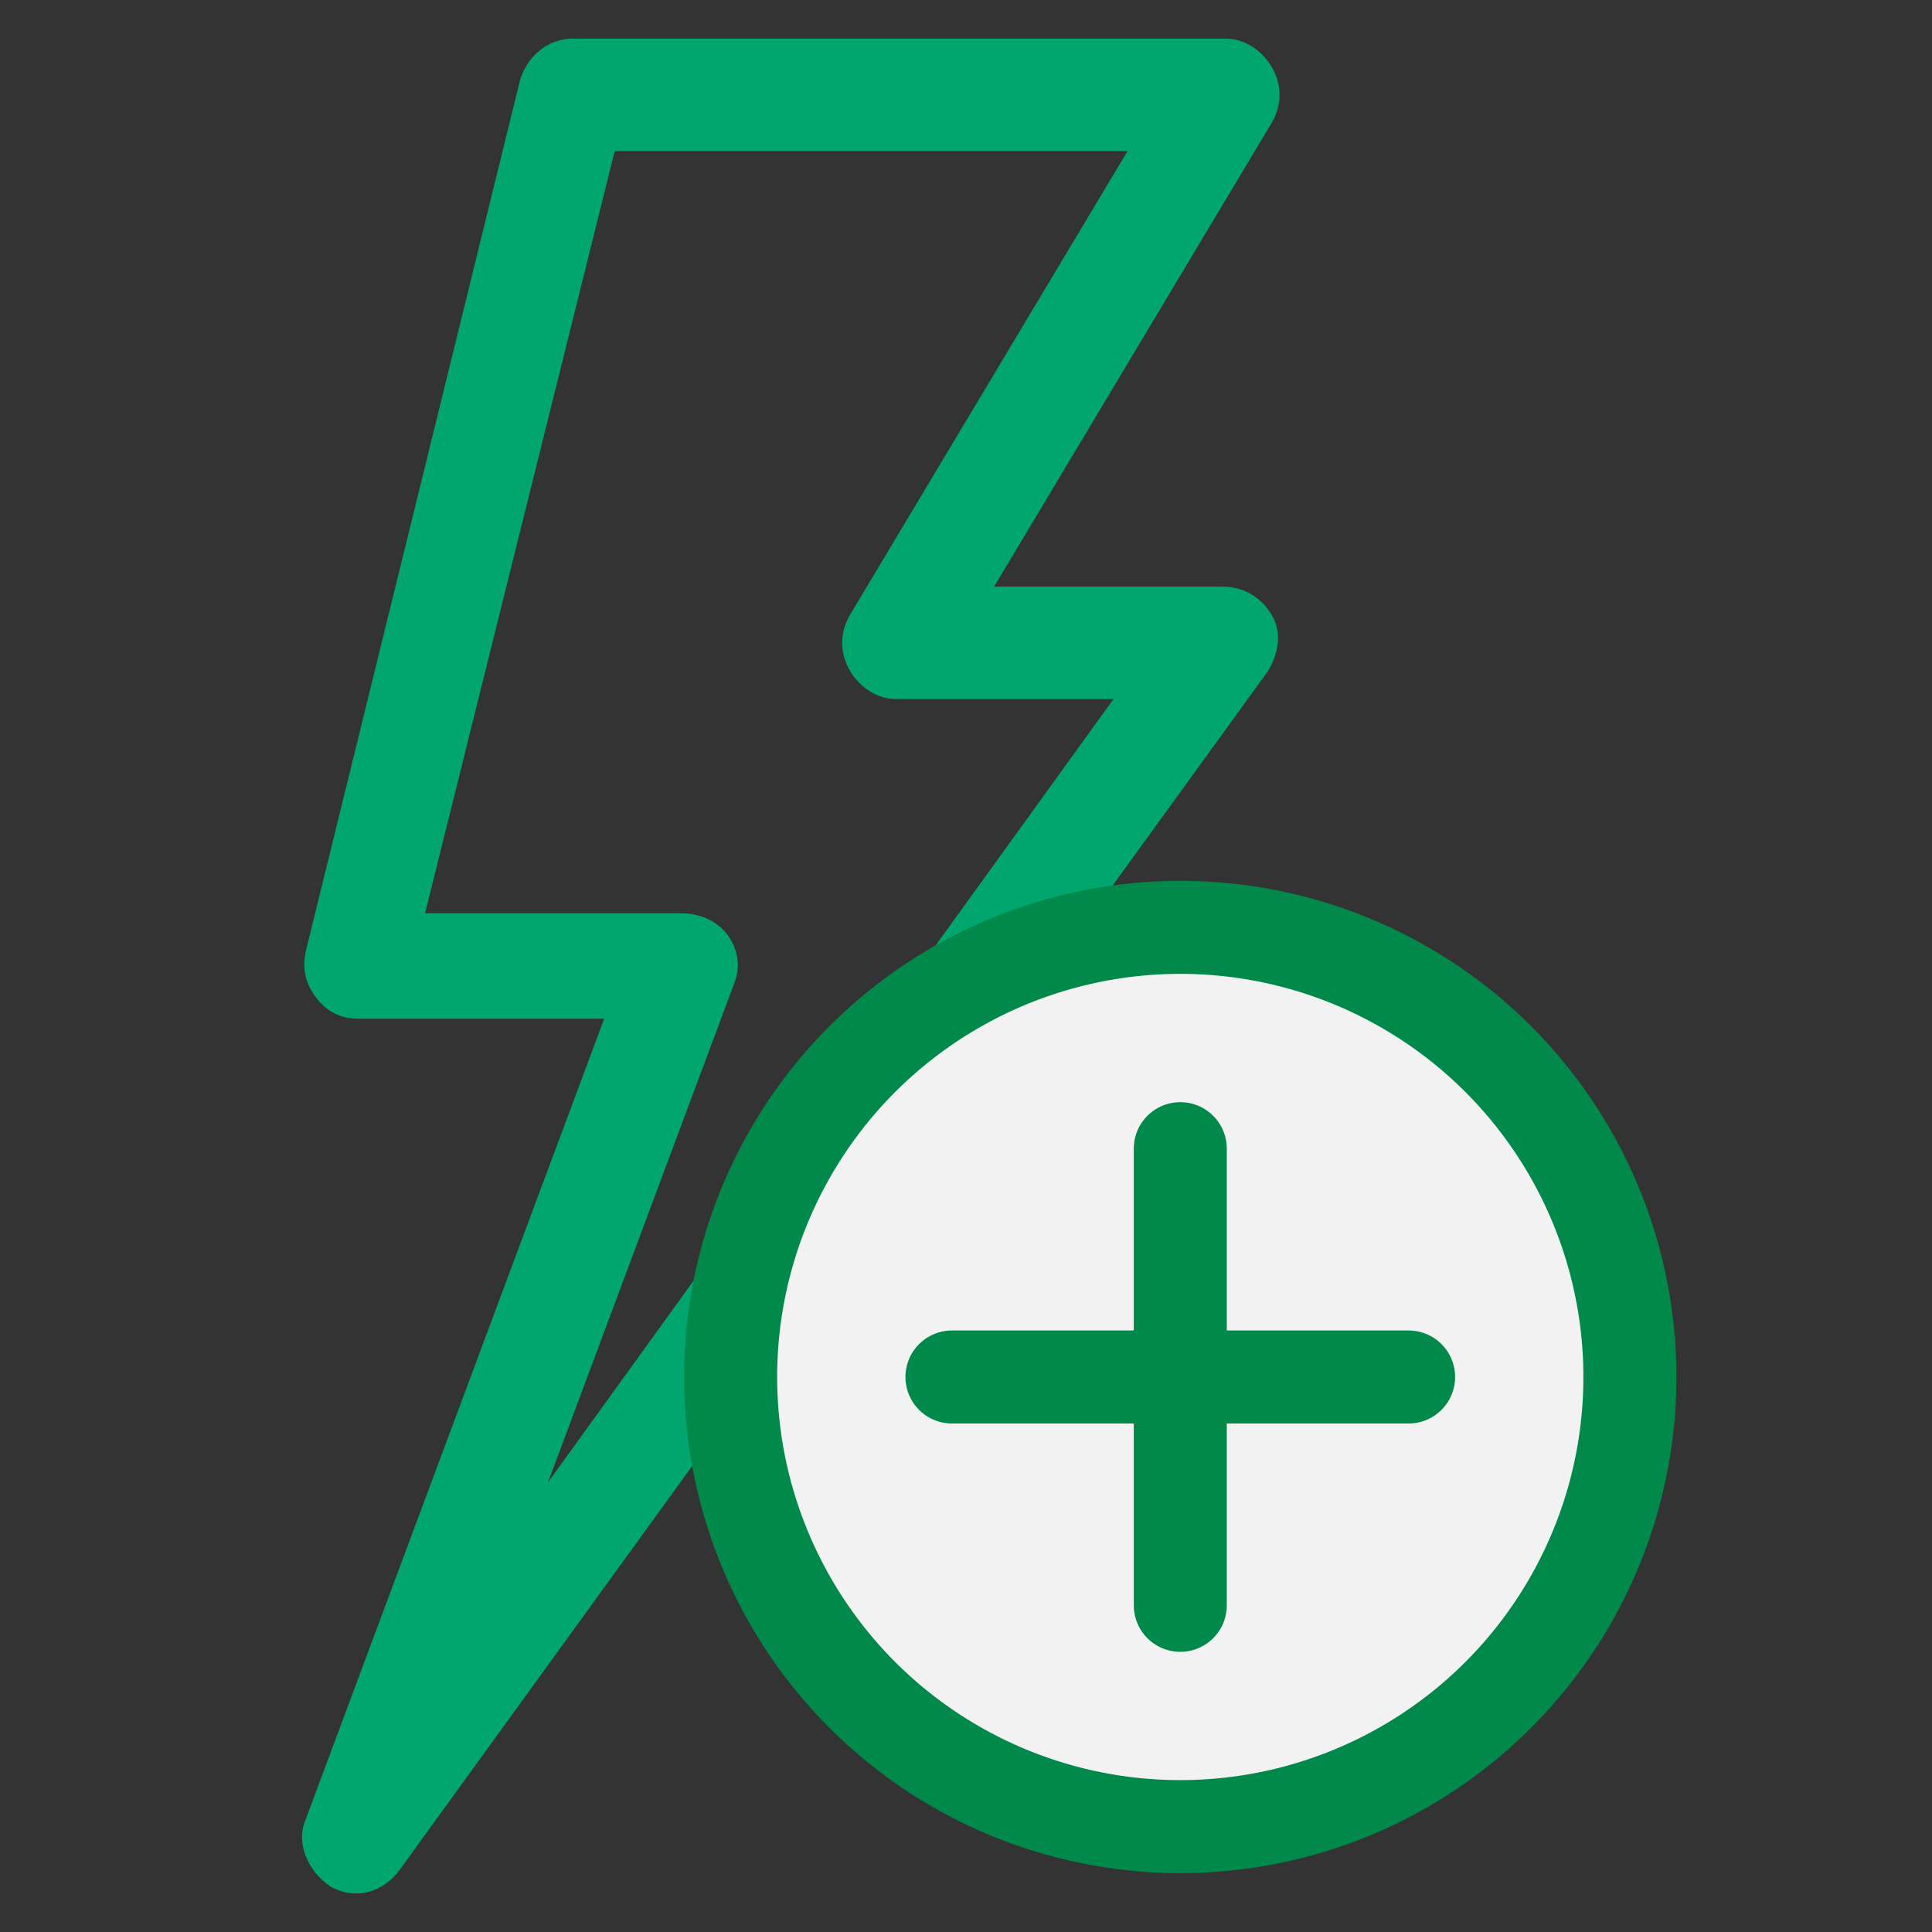
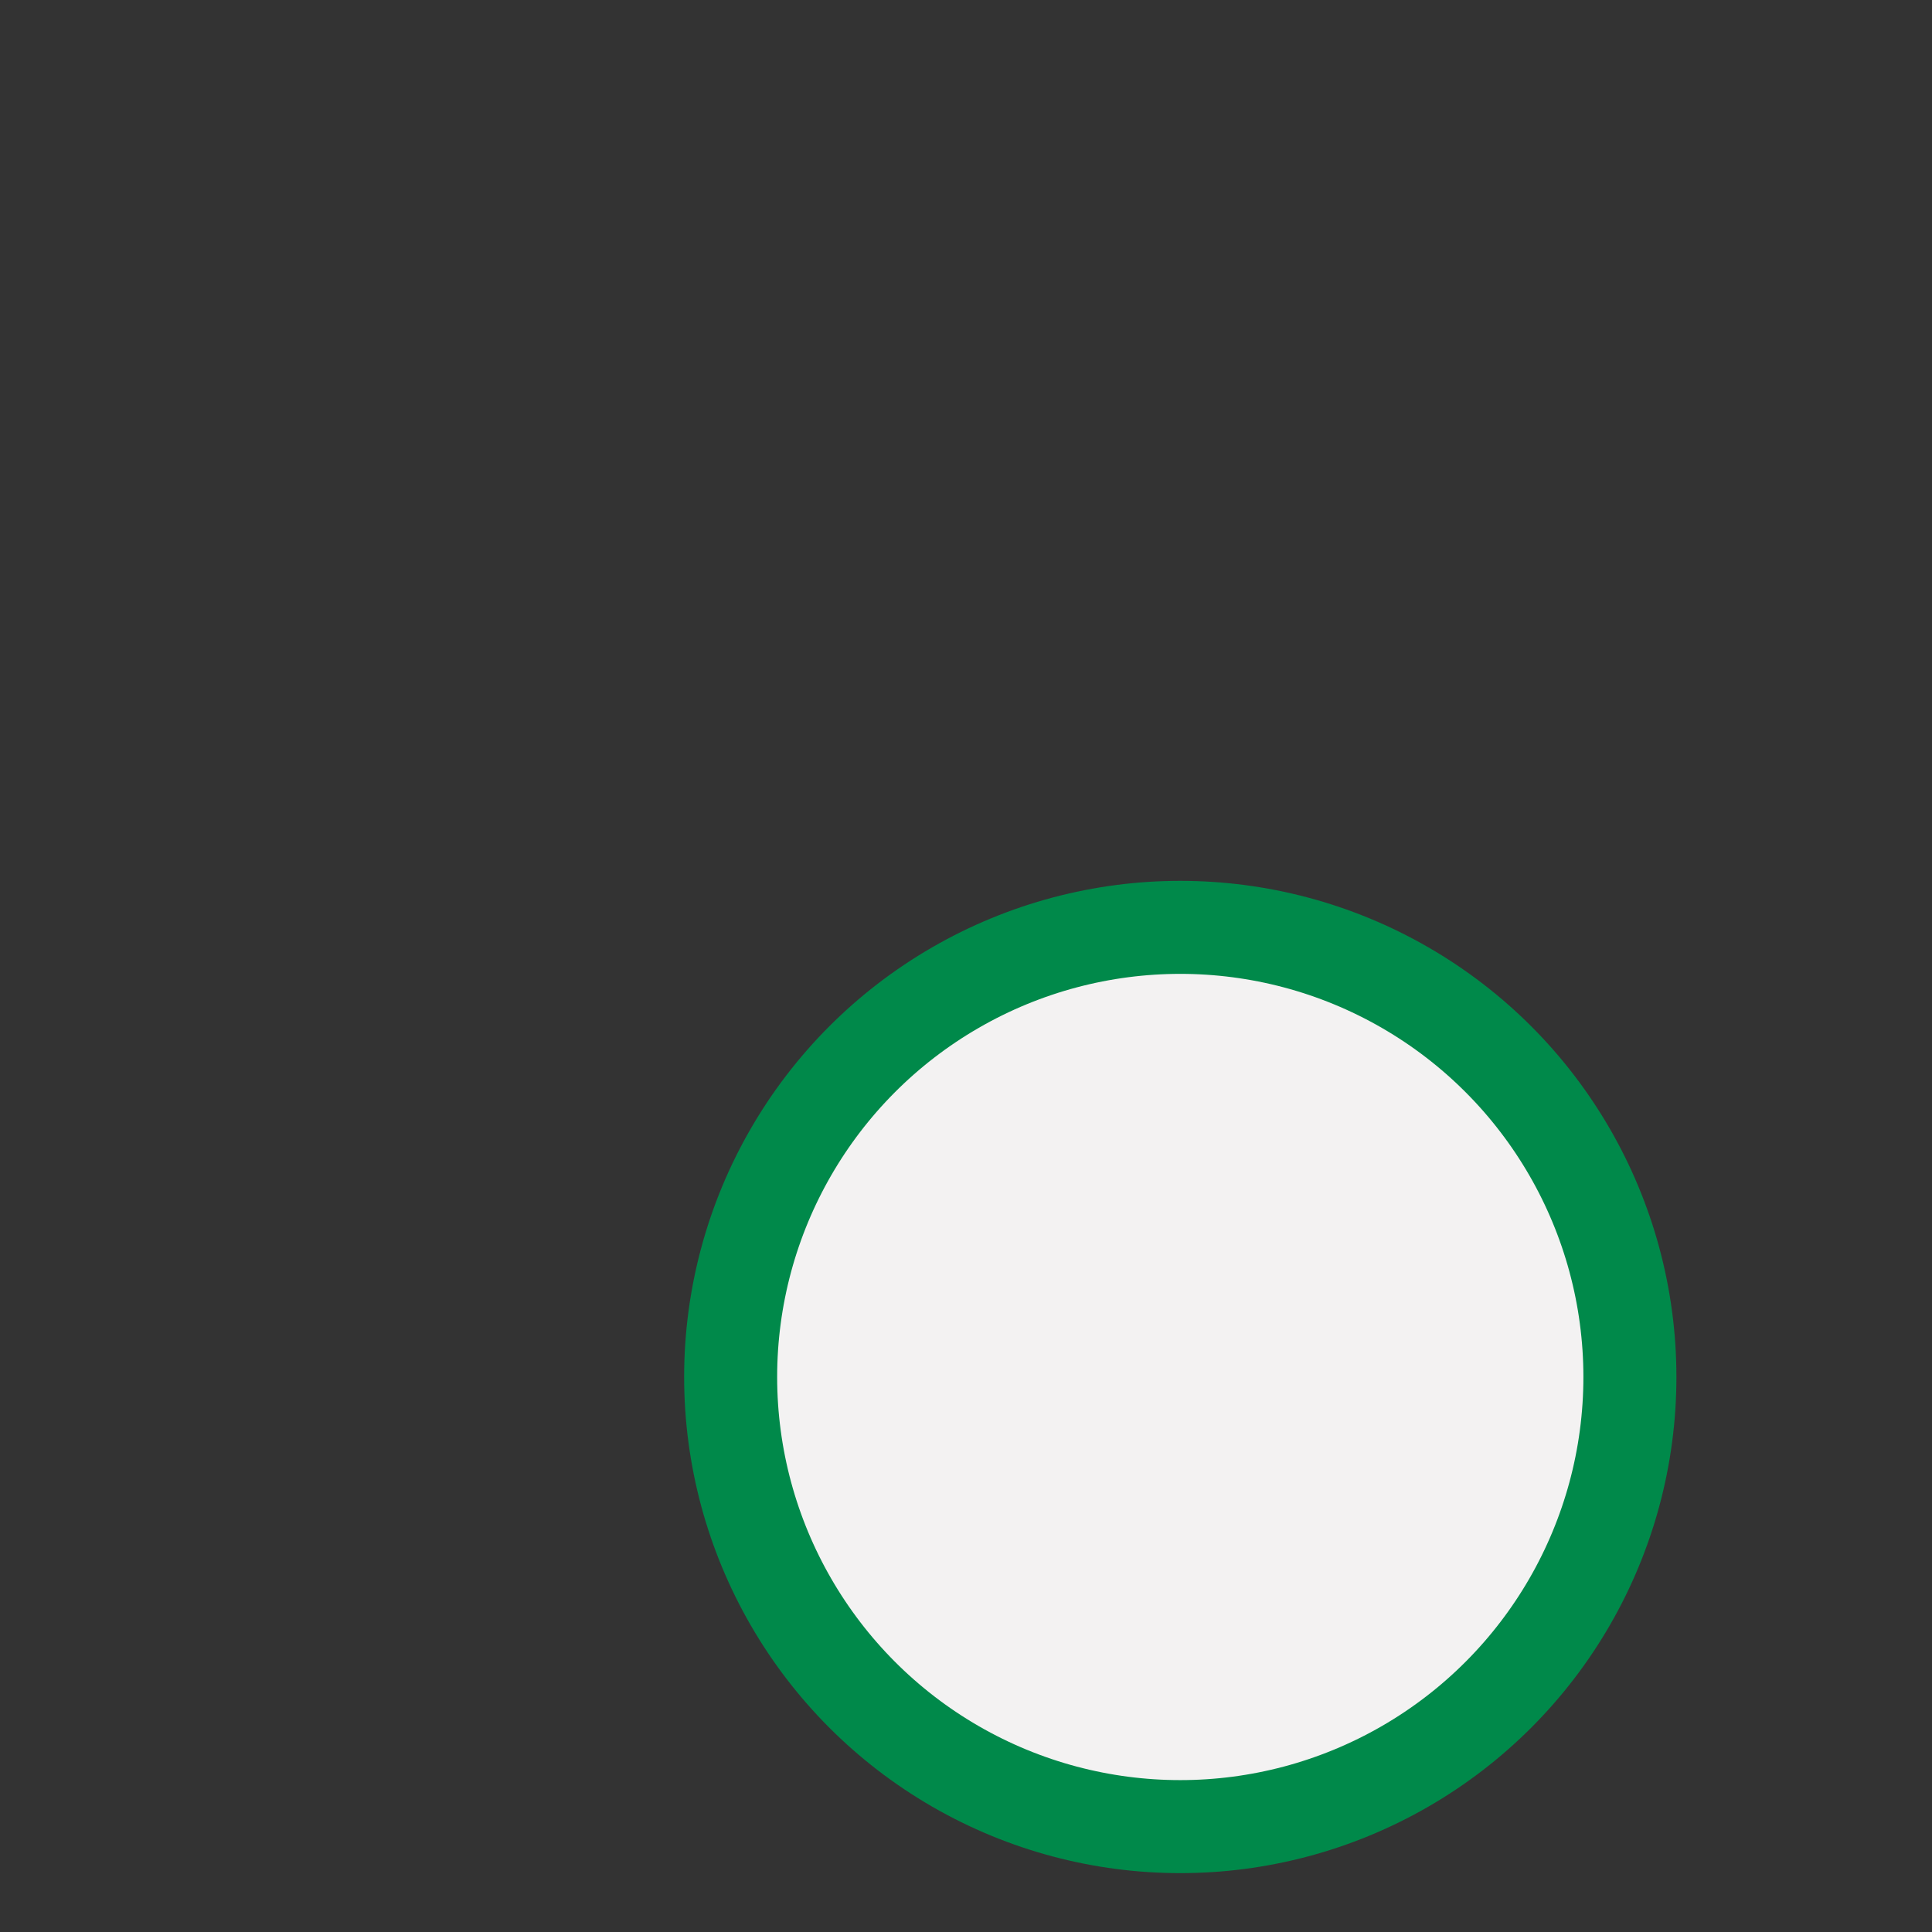
<svg xmlns="http://www.w3.org/2000/svg" version="1.1" id="Capa_1" x="0px" y="0px" viewBox="0 0 55 55" style="enable-background:new 0 0 55 55;" xml:space="preserve">
  <rect x="0" y="0" width="55" height="55" fill="#333333" stroke="none" />
  <style type="text/css">
	.st0{fill:#00A66D;}
	.st1{fill:#F3F2F2;stroke:#00894A;stroke-width:2.648;stroke-linecap:round;stroke-linejoin:round;stroke-miterlimit:10;}
	.st2{fill:none;stroke:#00894A;stroke-width:2.648;stroke-linecap:round;stroke-linejoin:round;stroke-miterlimit:10;}
</style>
  <g>
    <g>
-       <path class="st0" d="M9.4,53.7c0.7,0.4,1.5,0.2,2-0.5l24.7-34.1c0.3-0.5,0.4-1.1,0.1-1.6c-0.3-0.5-0.8-0.8-1.4-0.8h-6.5l7.9-13.2    c0.3-0.5,0.3-1.1,0-1.6c-0.3-0.5-0.8-0.8-1.3-0.8H16.3c-0.7,0-1.3,0.5-1.5,1.2L8.7,27.1c-0.1,0.5,0,0.9,0.3,1.3    c0.3,0.4,0.7,0.6,1.2,0.6h7L8.7,51.8C8.4,52.5,8.8,53.3,9.4,53.7L9.4,53.7z M20.9,28c0.2-0.5,0.1-1-0.2-1.4S19.9,26,19.4,26h-7.3    l5.4-21.7h14.6l-7.9,13.2c-0.3,0.5-0.3,1.1,0,1.6c0.3,0.5,0.8,0.8,1.3,0.8h6.2L15.6,42.2L20.9,28z" />
-     </g>
+       </g>
    <circle class="st1" cx="33.6" cy="39.2" r="12.8" />
-     <line class="st2" x1="33.6" y1="32.7" x2="33.6" y2="45.7" />
-     <line class="st2" x1="40.1" y1="39.2" x2="27.1" y2="39.2" />
  </g>
</svg>